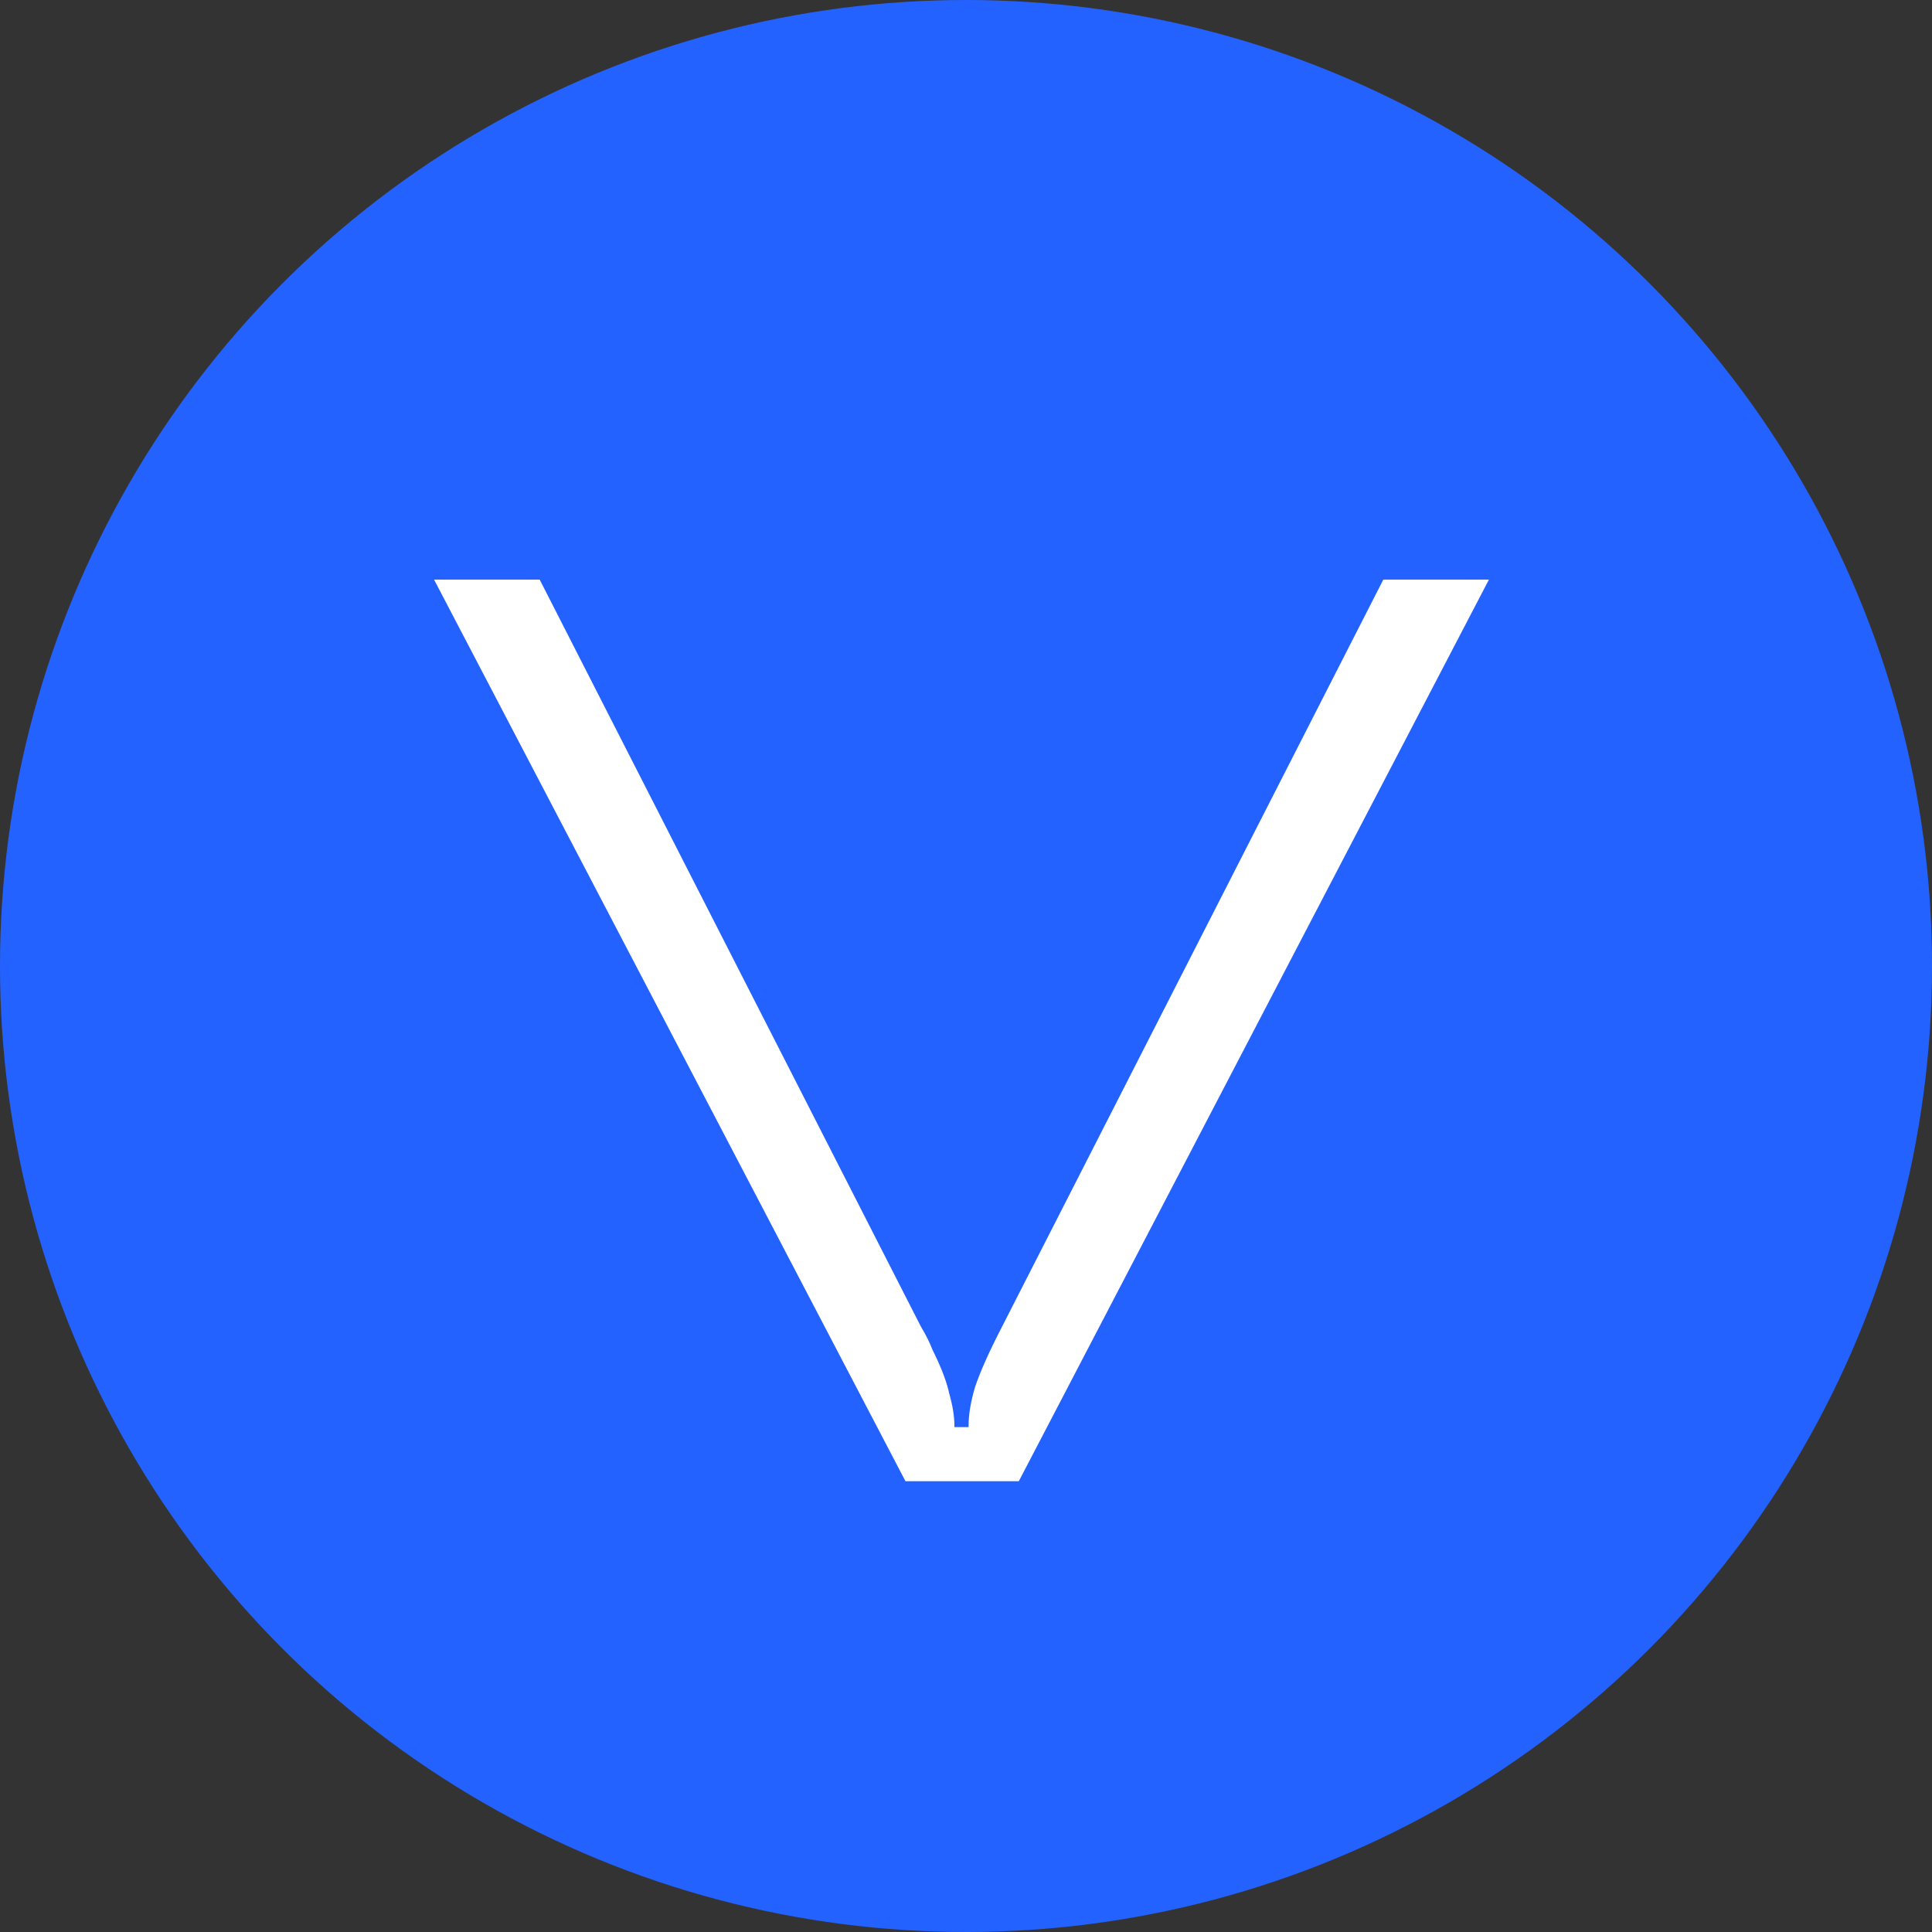
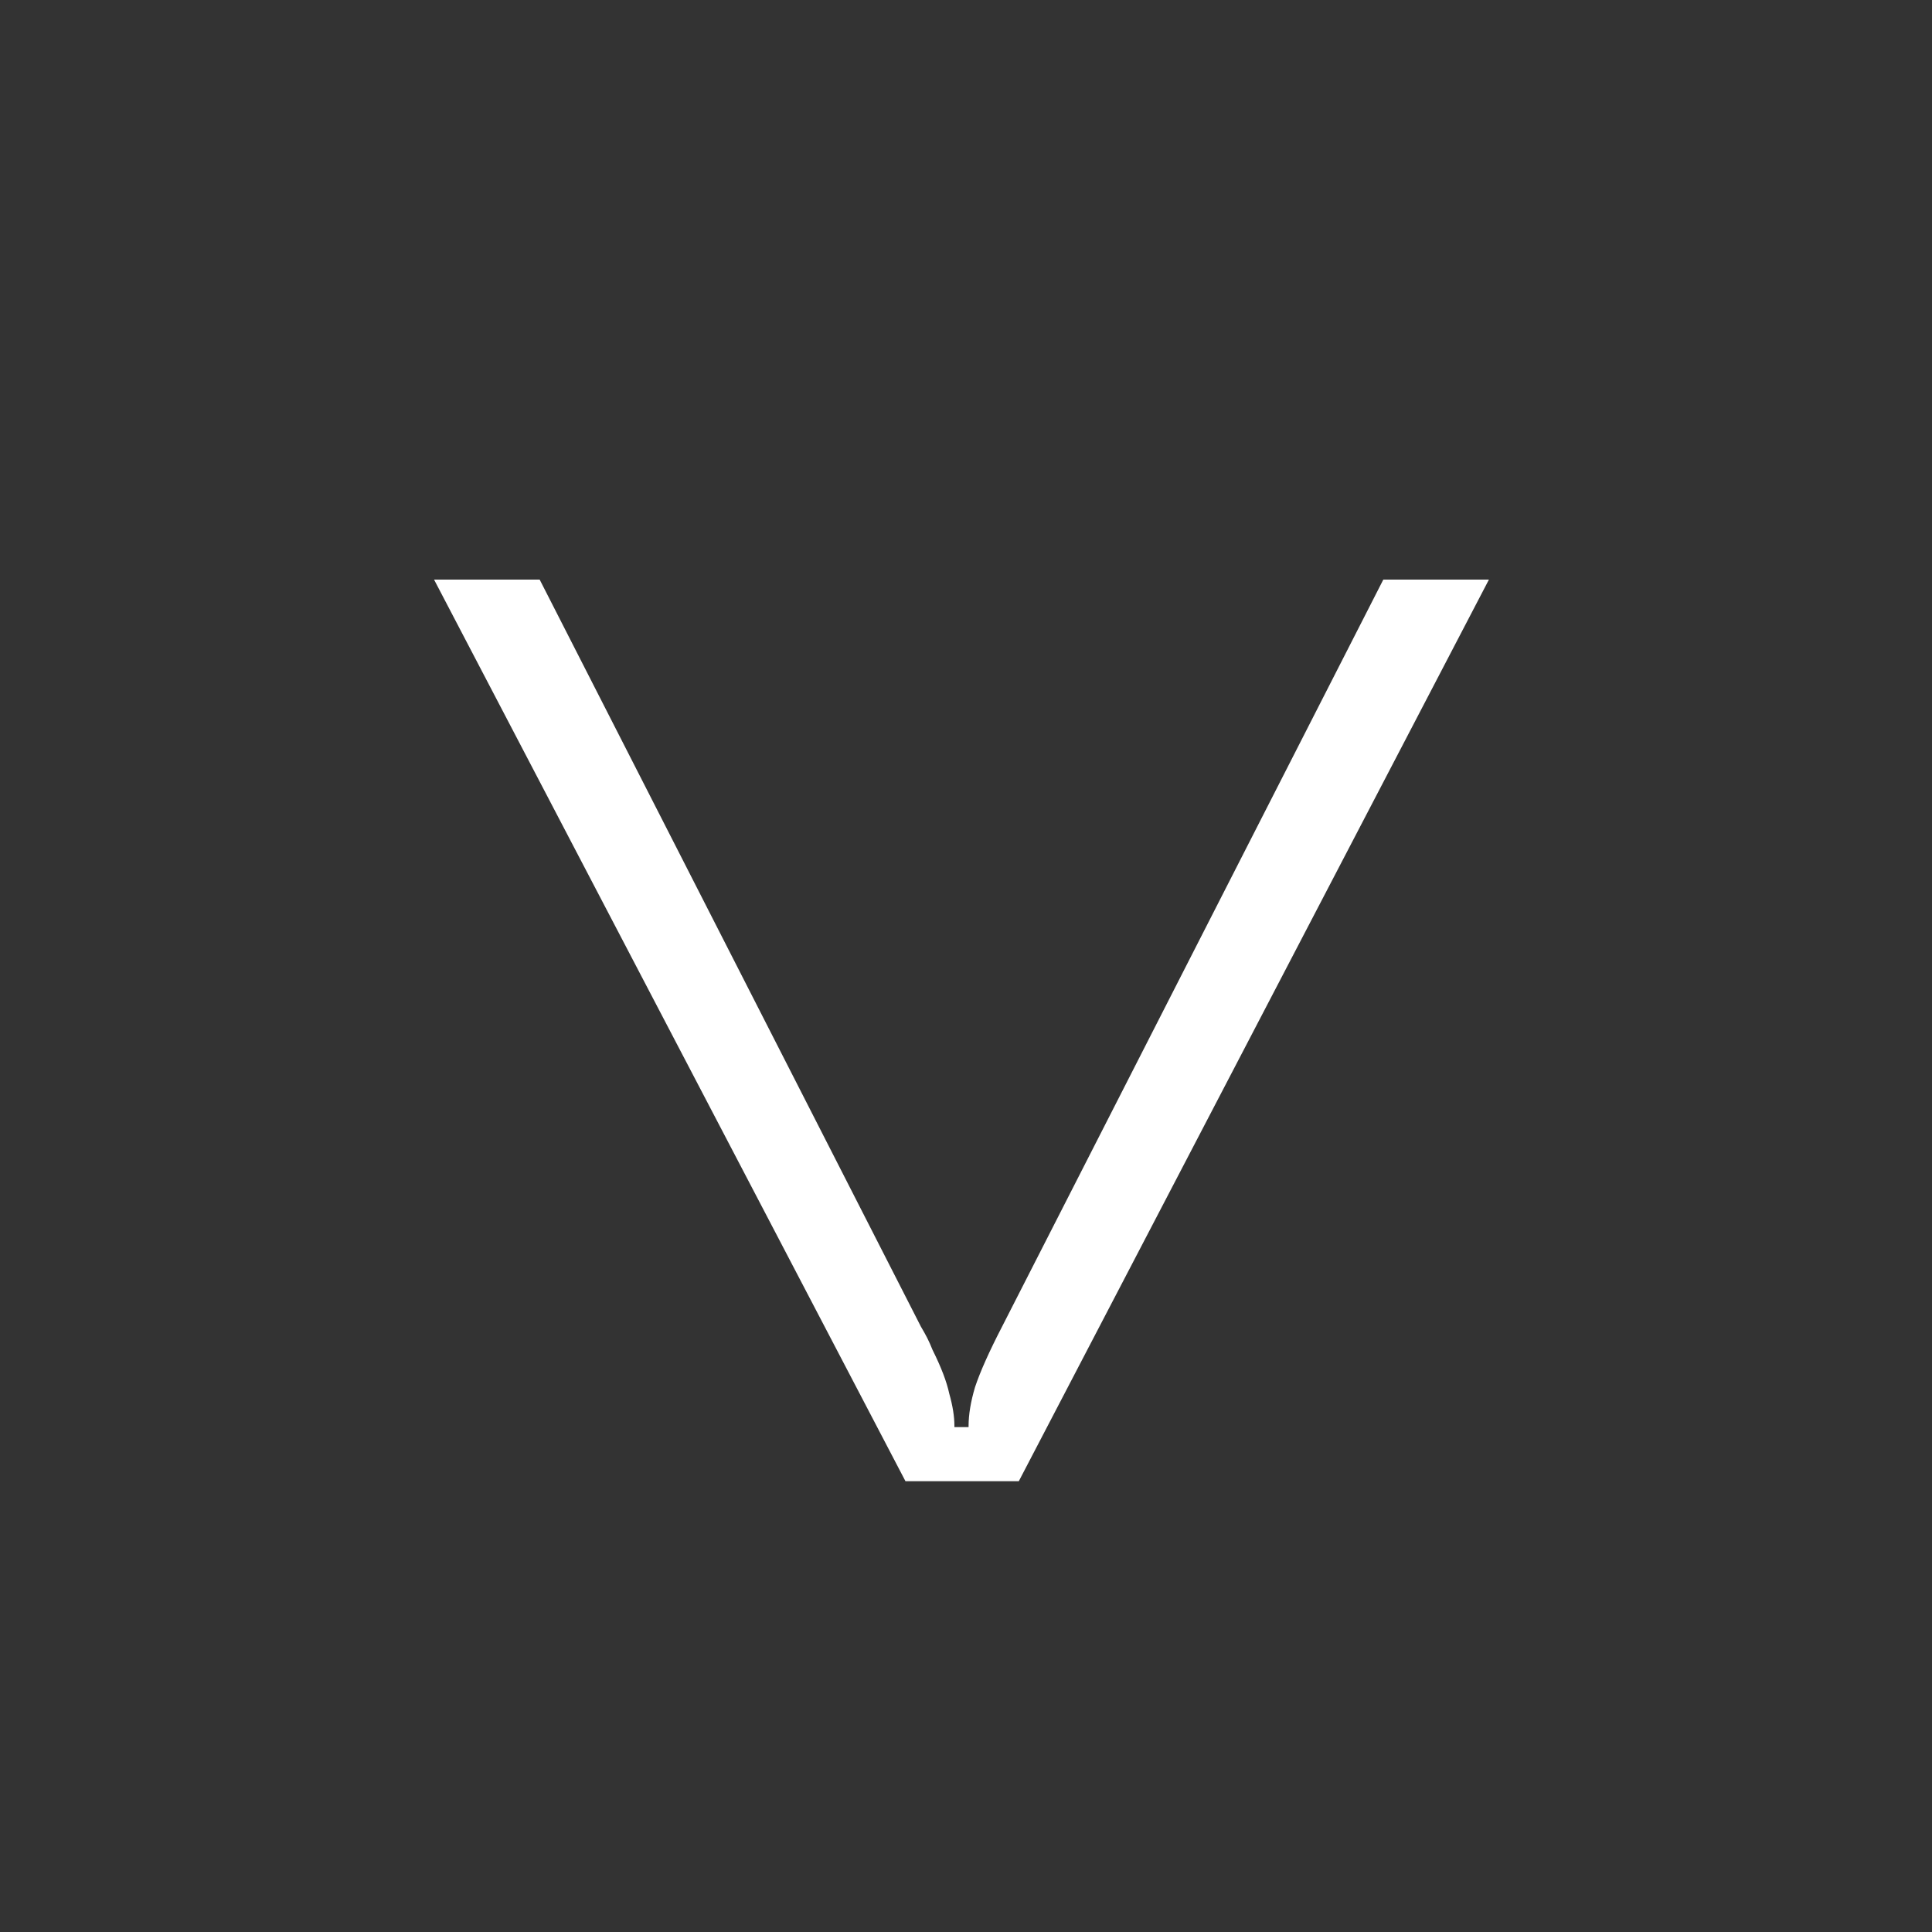
<svg xmlns="http://www.w3.org/2000/svg" width="30" height="30" viewBox="0 0 30 30" fill="none">
  <rect x="0" y="0" width="30" height="30" fill="#333333" stroke="none" />
-   <circle cx="15" cy="15" r="15" fill="#2462FF" />
  <path d="M14.06 23L6.74 9H8.38L14.3 20.6C14.34 20.667 14.373 20.727 14.4 20.78C14.427 20.833 14.453 20.893 14.48 20.96C14.613 21.227 14.7 21.453 14.74 21.64C14.793 21.827 14.82 21.993 14.82 22.14V22.16H15.04V22.14C15.04 21.967 15.073 21.767 15.14 21.54C15.22 21.3 15.36 20.987 15.56 20.6L21.48 9H23.12L15.82 23H14.06Z" fill="white" />
</svg>